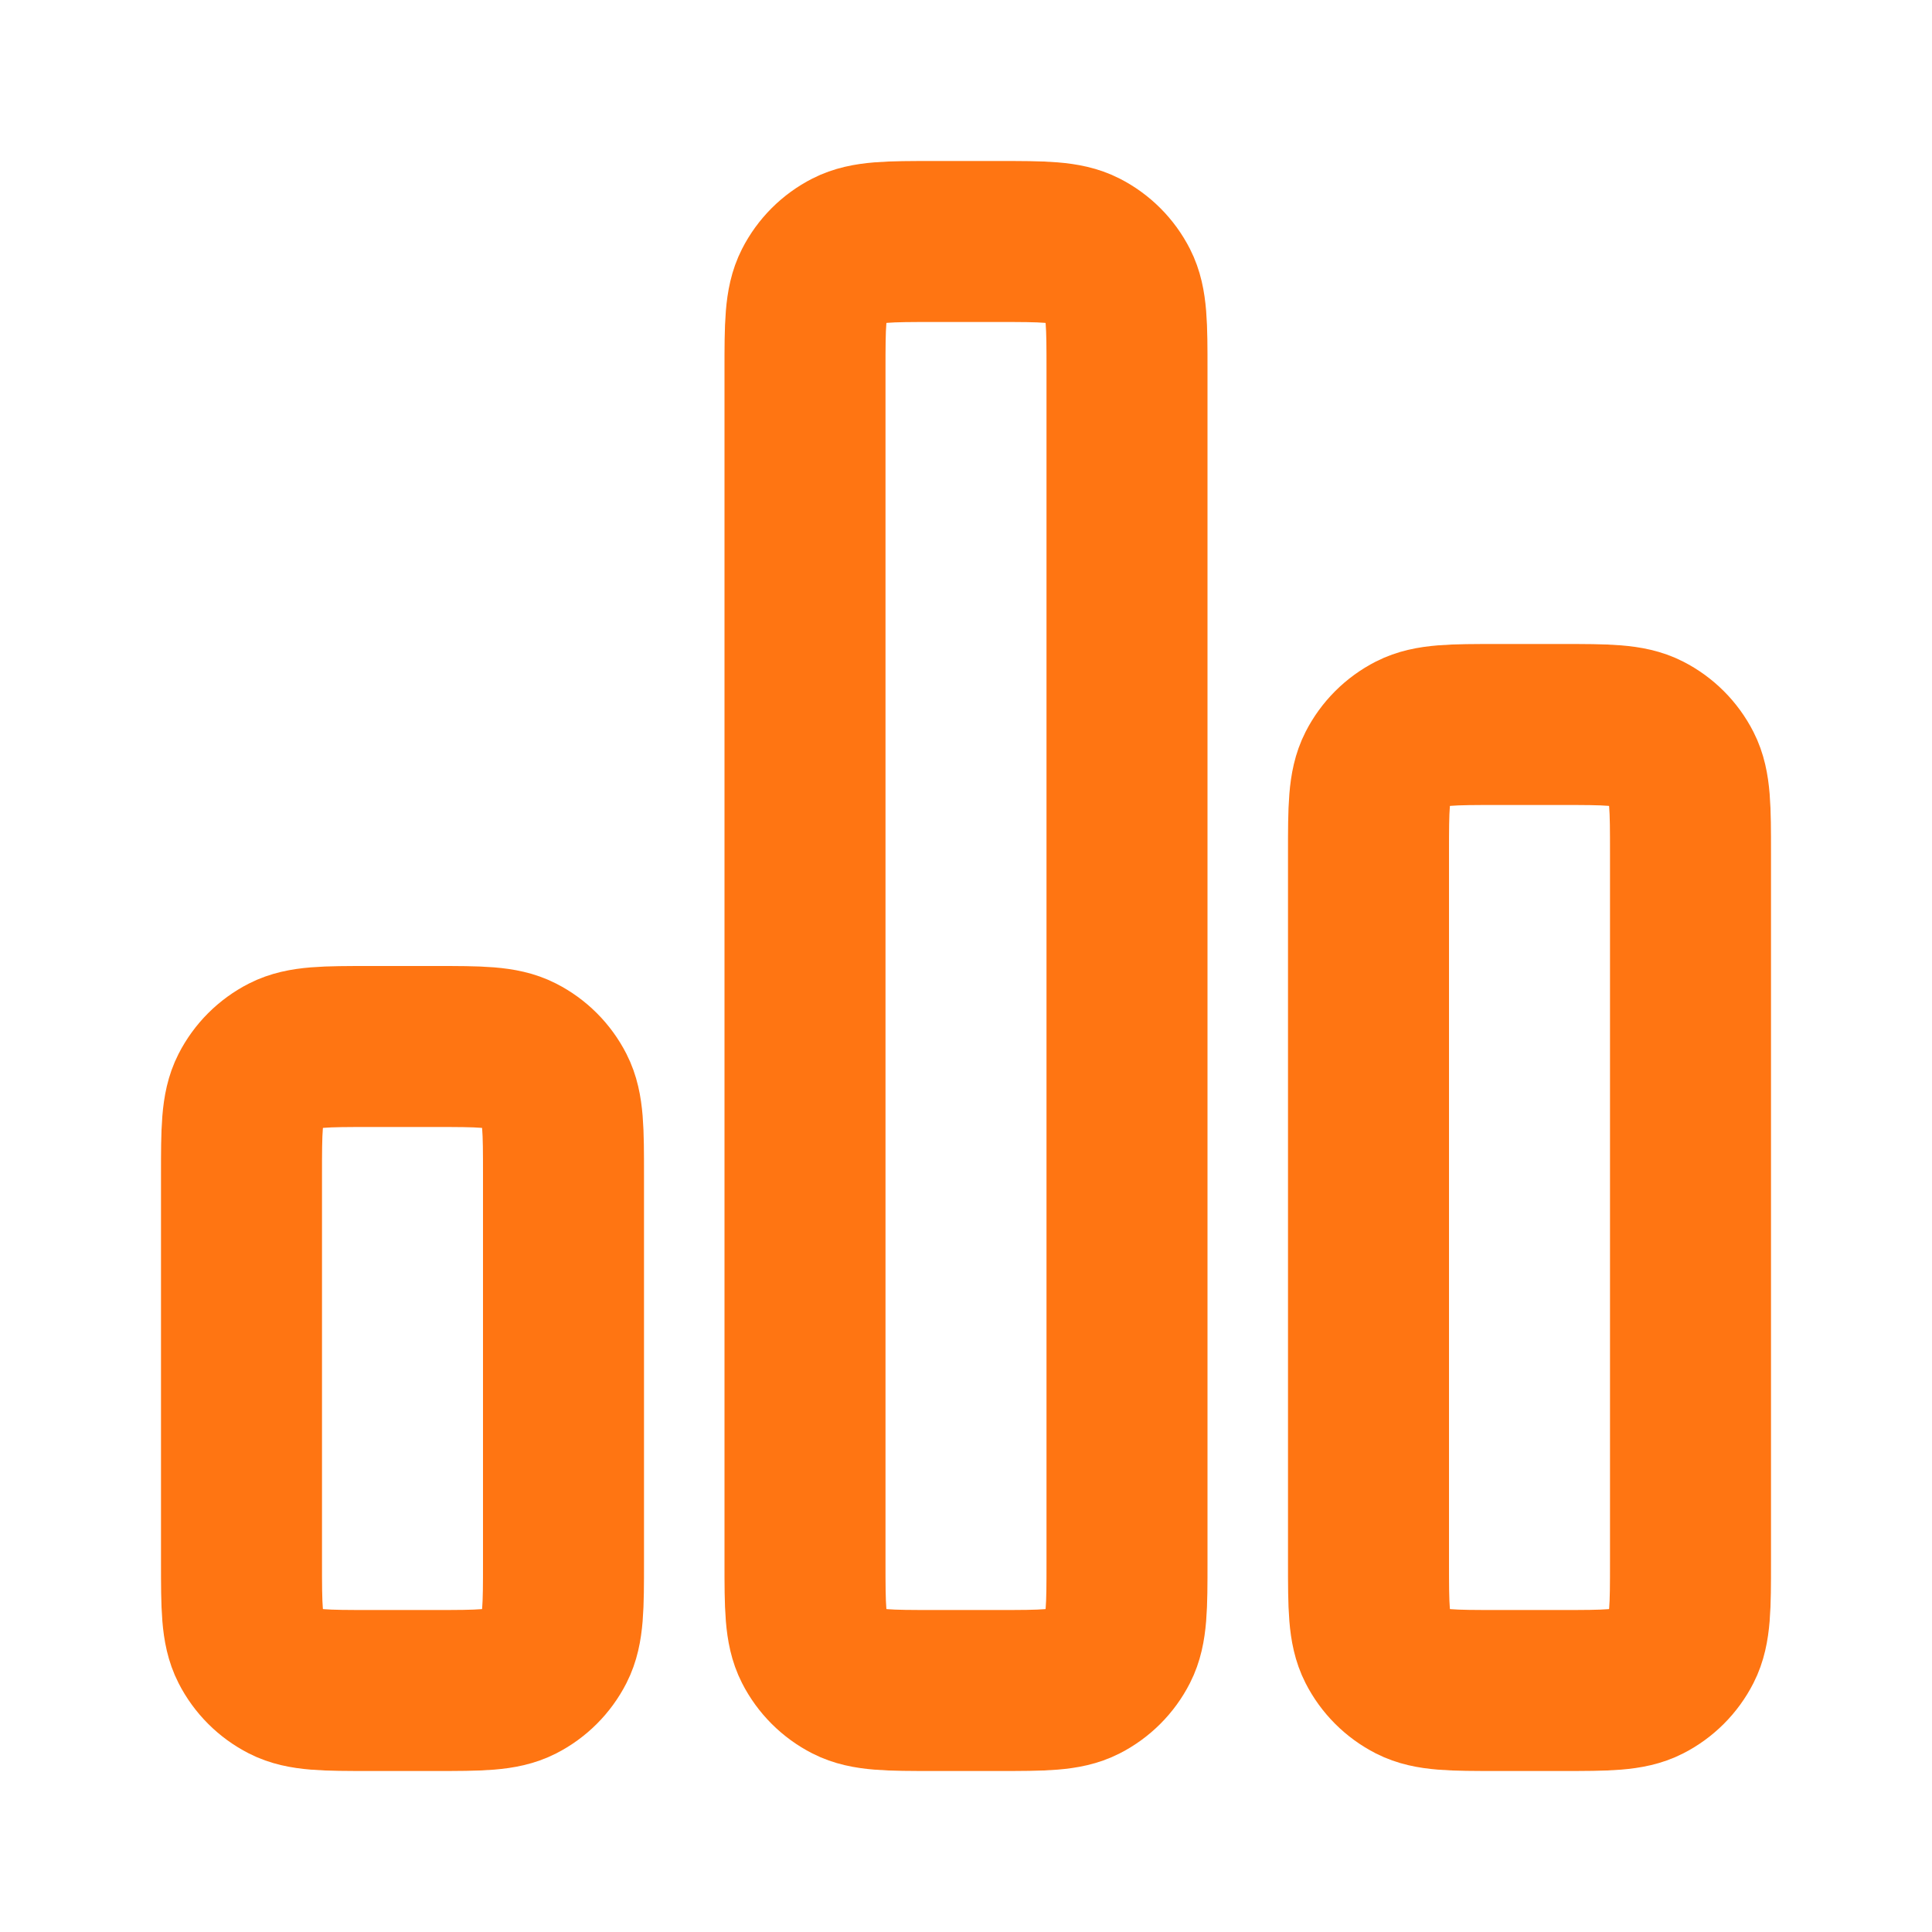
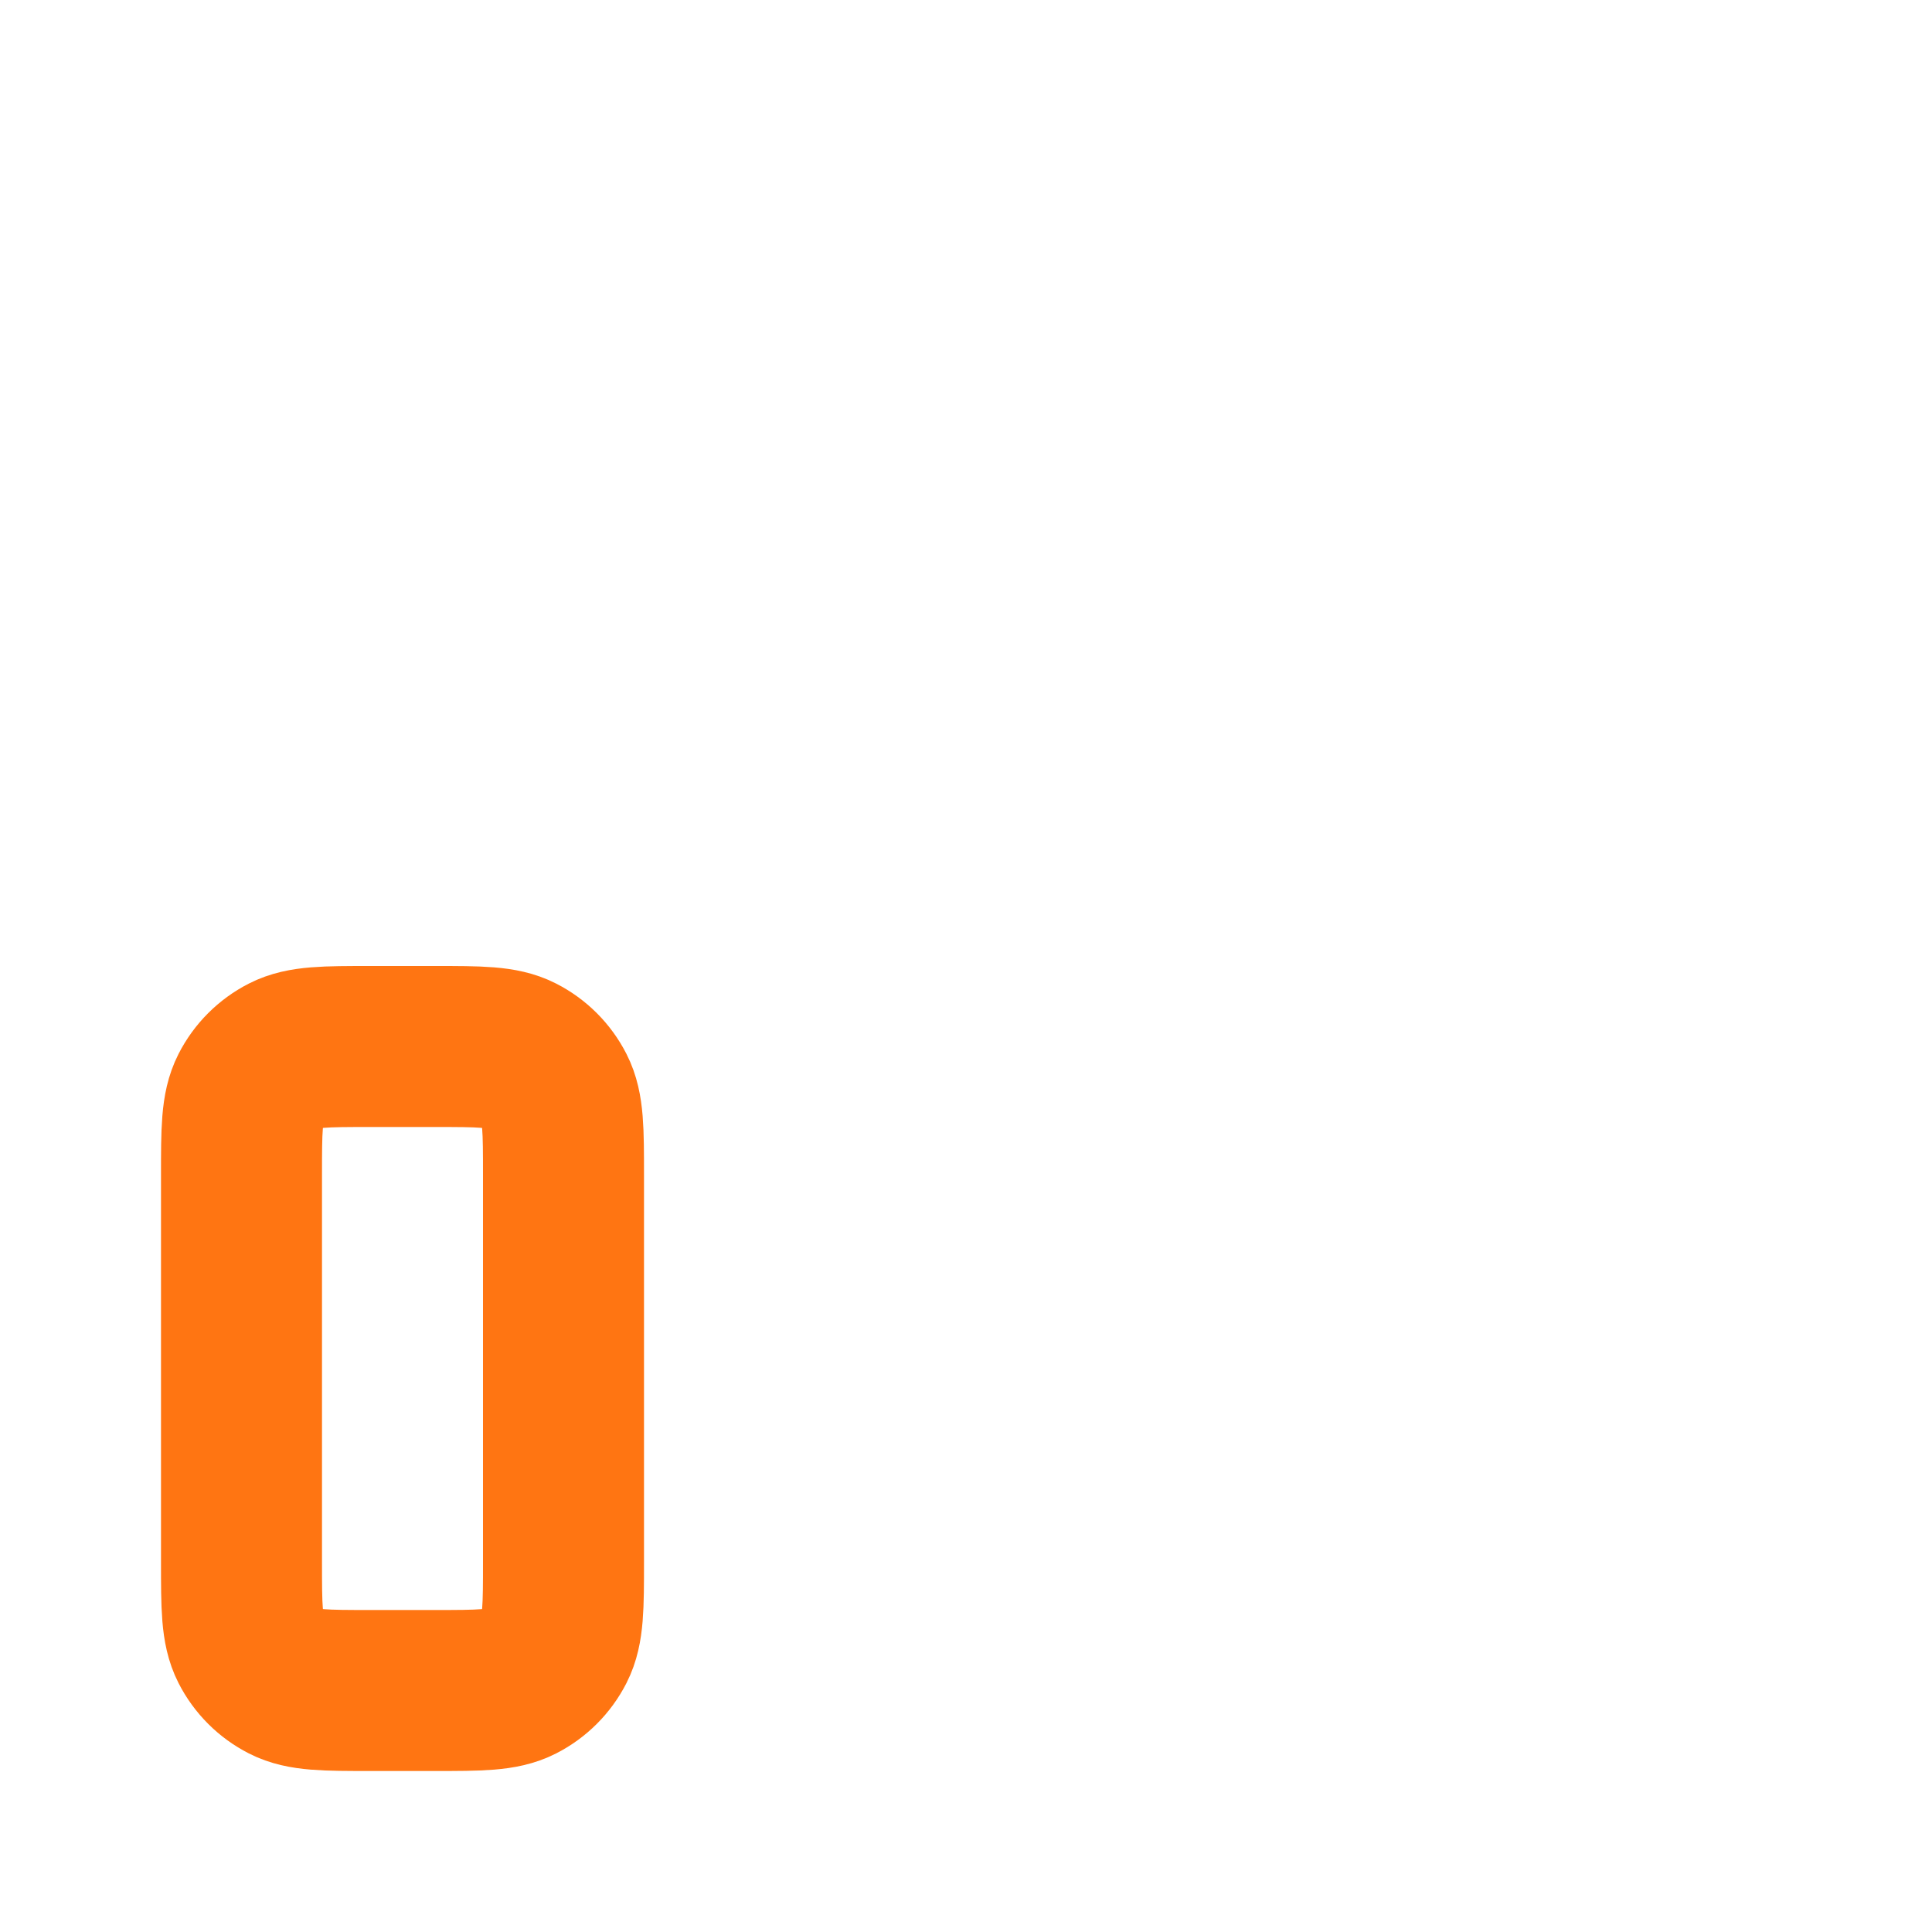
<svg xmlns="http://www.w3.org/2000/svg" width="800" height="800" viewBox="0 0 800 800" fill="none">
  <path d="M100 486.667C100 467.997 100 458.663 103.633 451.533C106.829 445.26 111.928 440.164 118.2 436.967C125.331 433.334 134.665 433.333 153.333 433.333H180C198.668 433.333 208.003 433.334 215.133 436.967C221.405 440.164 226.504 445.26 229.7 451.533C233.333 458.663 233.333 467.997 233.333 486.667V646.667C233.333 665.337 233.333 674.67 229.7 681.8C226.504 688.074 221.405 693.17 215.133 696.367C208.003 700 198.668 700 180 700H153.333C134.665 700 125.331 700 118.2 696.367C111.928 693.17 106.829 688.074 103.633 681.8C100 674.67 100 665.337 100 646.667V486.667Z" stroke="#FF7512" stroke-width="66.667" stroke-linecap="round" stroke-linejoin="round" />
-   <path d="M333.333 153.333C333.333 134.665 333.333 125.331 336.967 118.2C340.163 111.928 345.26 106.829 351.533 103.633C358.663 100 367.997 100 386.667 100H413.333C432.003 100 441.337 100 448.467 103.633C454.74 106.829 459.837 111.928 463.033 118.2C466.667 125.331 466.667 134.665 466.667 153.333V646.667C466.667 665.337 466.667 674.67 463.033 681.8C459.837 688.073 454.74 693.17 448.467 696.367C441.337 700 432.003 700 413.333 700H386.667C367.997 700 358.663 700 351.533 696.367C345.26 693.17 340.163 688.073 336.967 681.8C333.333 674.67 333.333 665.337 333.333 646.667V153.333Z" stroke="#FF7512" stroke-width="66.667" stroke-linecap="round" stroke-linejoin="round" />
-   <path d="M566.667 353.333C566.667 334.663 566.667 325.331 570.3 318.2C573.497 311.928 578.593 306.829 584.867 303.633C591.997 300 601.33 300 620 300H646.667C665.337 300 674.67 300 681.8 303.633C688.073 306.829 693.17 311.928 696.367 318.2C700 325.331 700 334.663 700 353.333V646.667C700 665.337 700 674.67 696.367 681.8C693.17 688.073 688.073 693.17 681.8 696.367C674.67 700 665.337 700 646.667 700H620C601.33 700 591.997 700 584.867 696.367C578.593 693.17 573.497 688.073 570.3 681.8C566.667 674.67 566.667 665.337 566.667 646.667V353.333Z" stroke="#FF7512" stroke-width="66.667" stroke-linecap="round" stroke-linejoin="round" />
</svg>